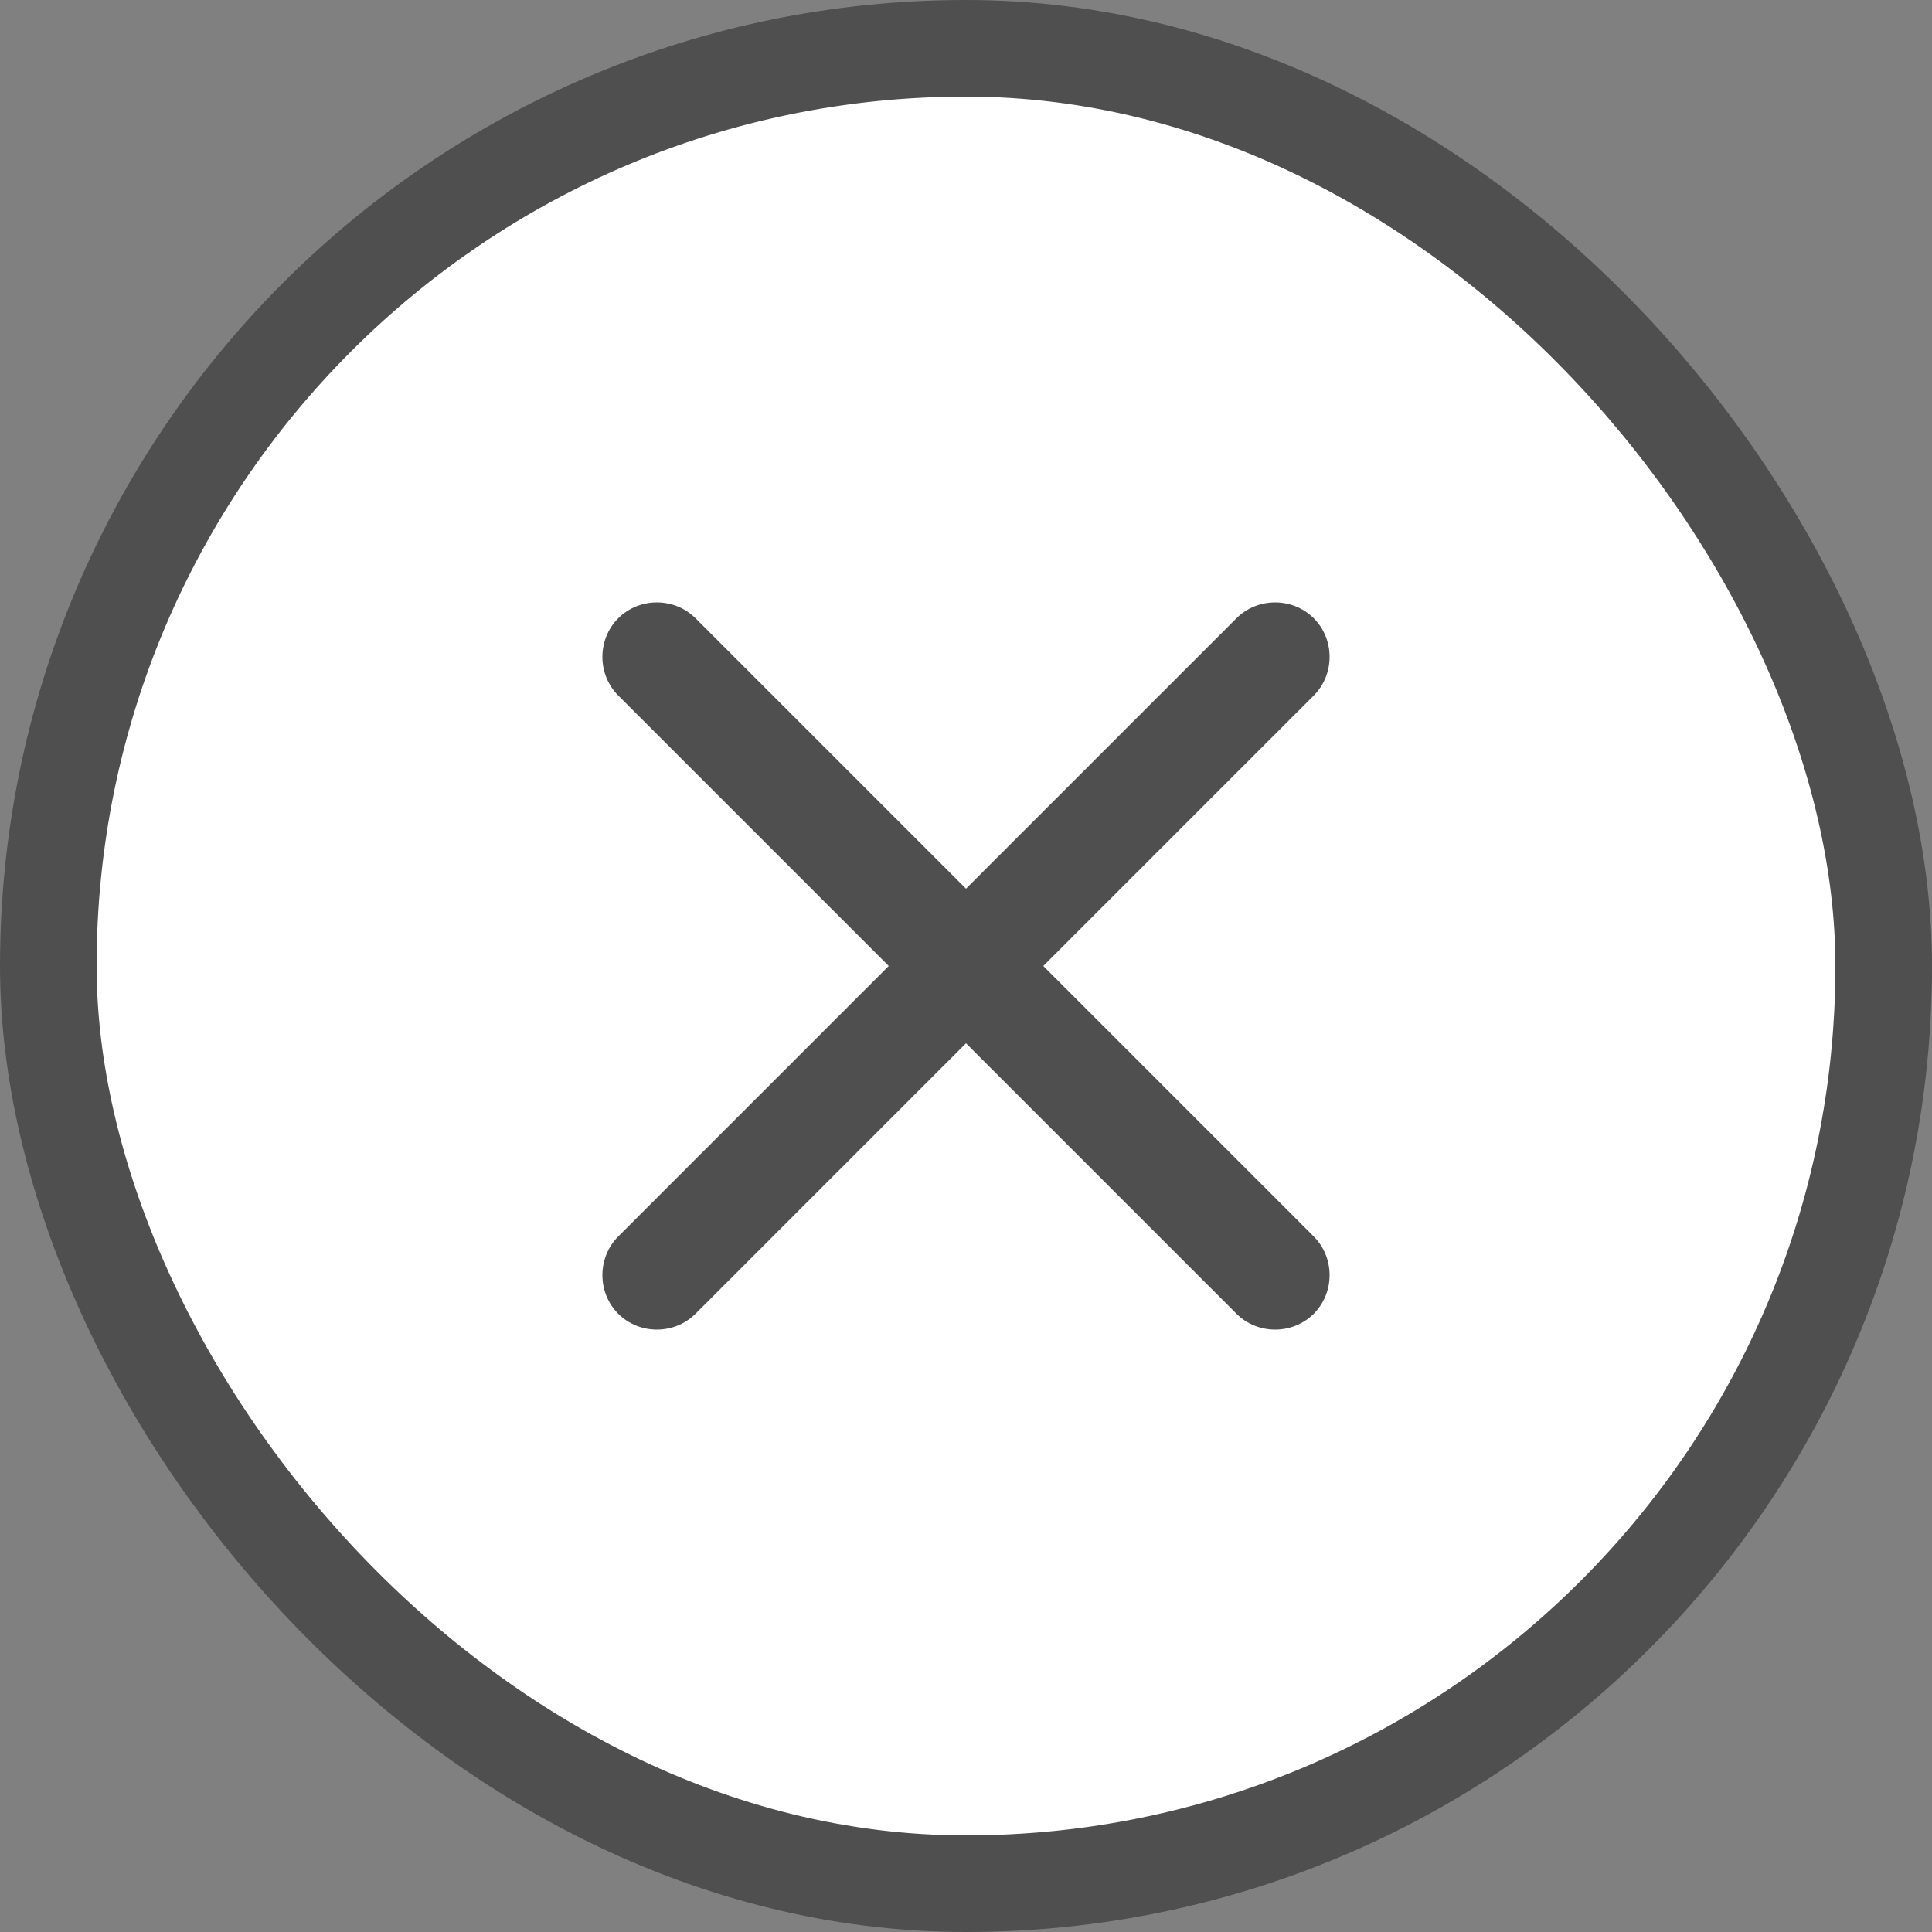
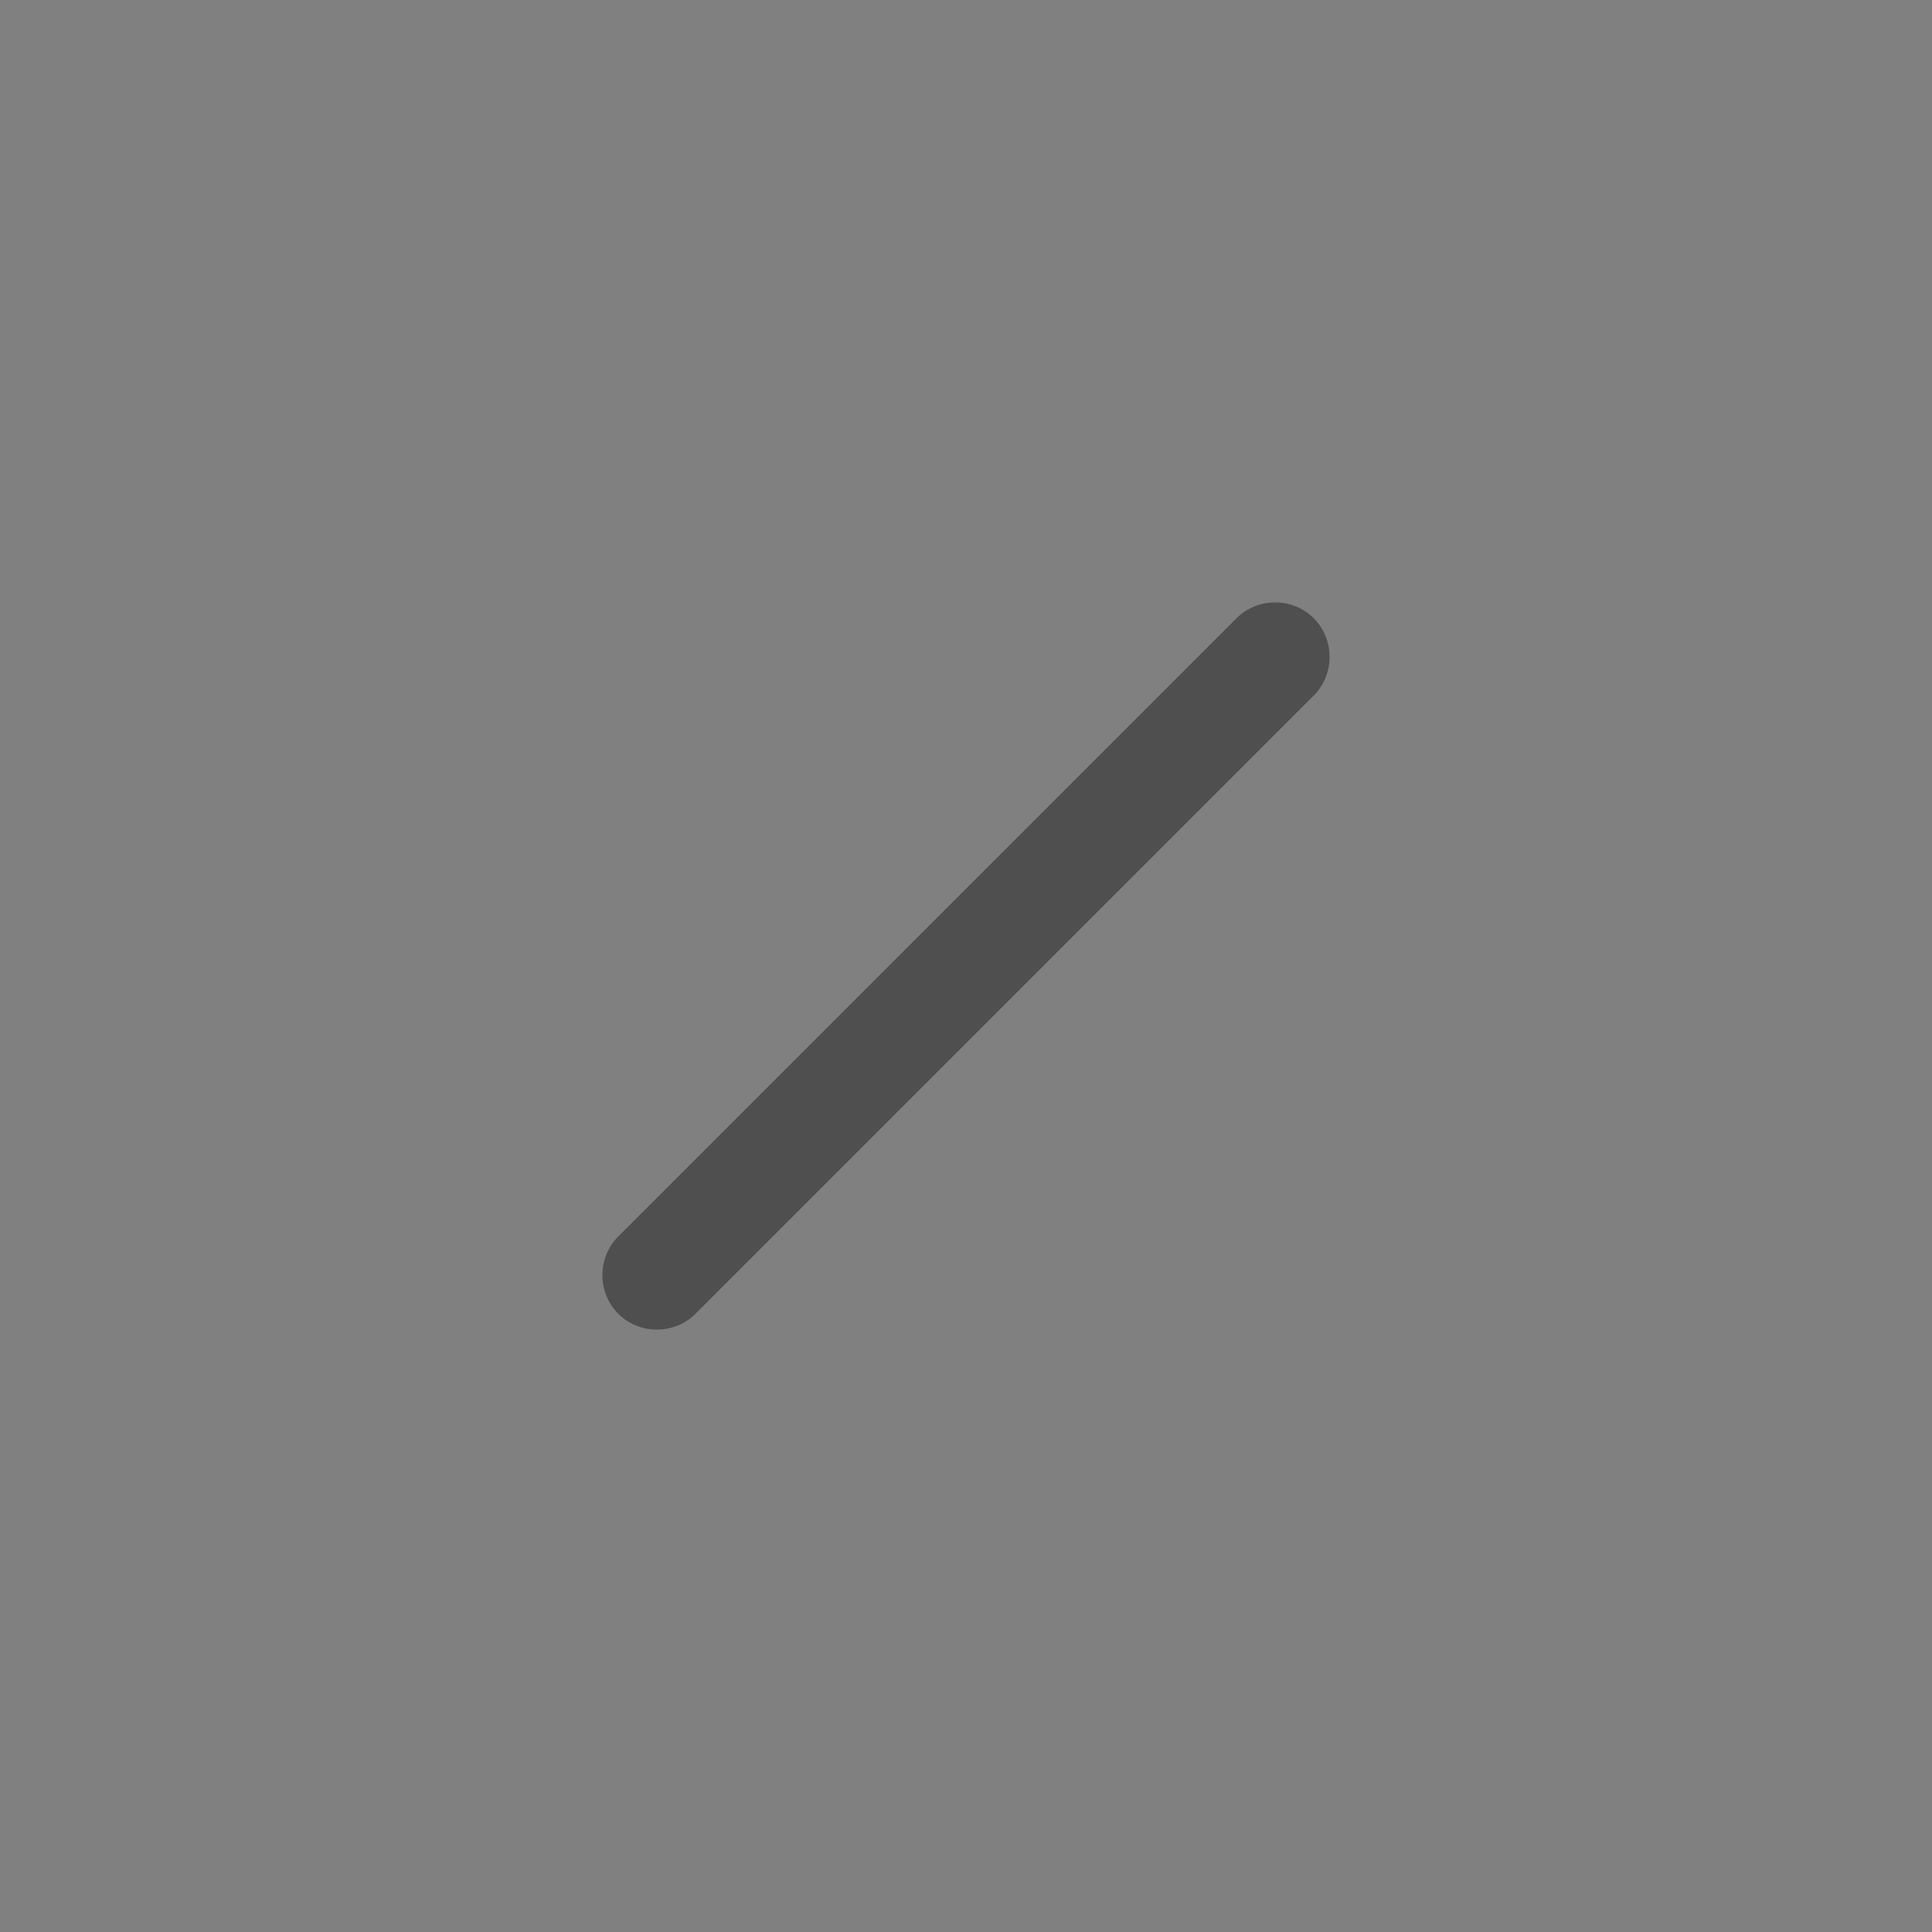
<svg xmlns="http://www.w3.org/2000/svg" width="40" height="40" viewBox="0 0 40 40" fill="none">
  <rect x="0" y="0" width="40" height="40" fill="#808080" stroke="none" />
-   <rect x="1" y="1" width="38" height="38" rx="19" fill="white" />
-   <rect x="1" y="1" width="38" height="38" rx="19" stroke="#4F4F4F" stroke-width="2" />
-   <rect width="24" height="24" transform="translate(8 8)" fill="white" />
-   <path d="M25.6 27.2L12.8 14.4C12.363 13.963 12.363 13.237 12.8 12.8C13.237 12.363 13.963 12.363 14.4 12.8L27.2 25.6C27.637 26.037 27.637 26.763 27.2 27.2C26.763 27.637 26.037 27.637 25.6 27.2Z" fill="#4F4F4F" />
  <path d="M12.8 27.2C12.363 26.763 12.363 26.037 12.8 25.6L25.6 12.8C26.037 12.363 26.763 12.363 27.2 12.8C27.637 13.237 27.637 13.963 27.2 14.4L14.4 27.2C13.963 27.637 13.237 27.637 12.8 27.2Z" fill="#4F4F4F" />
</svg>